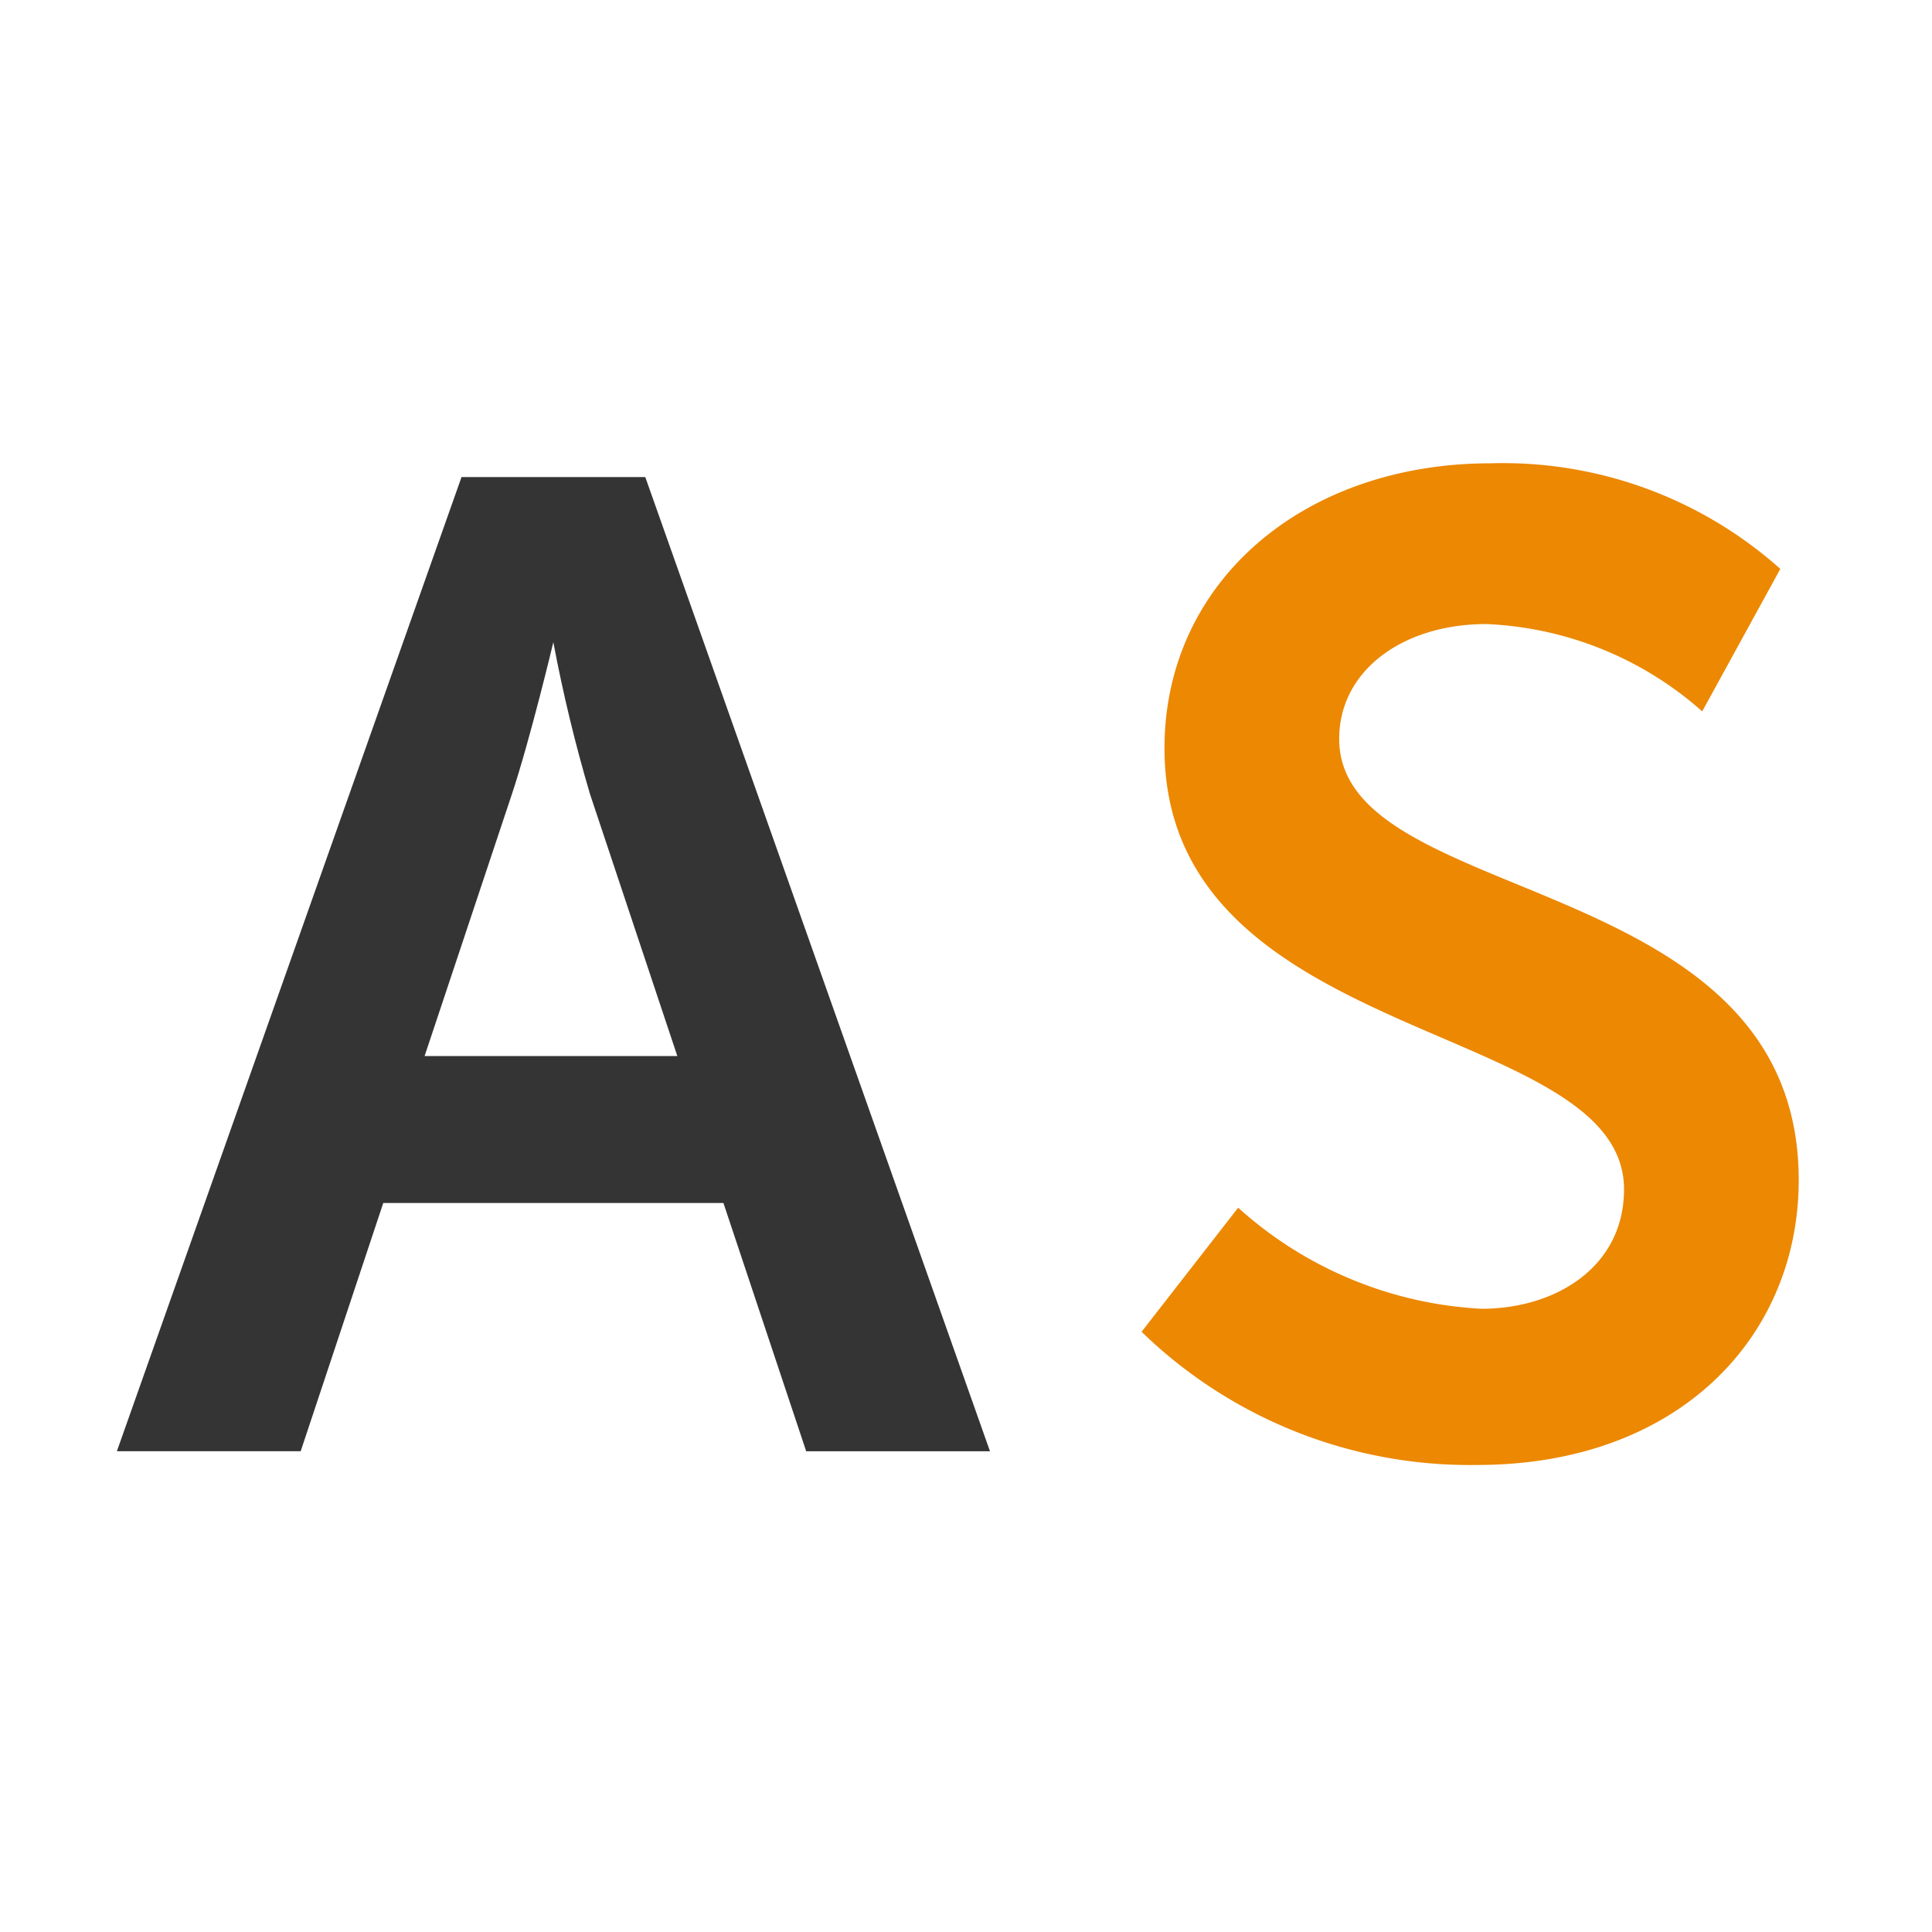
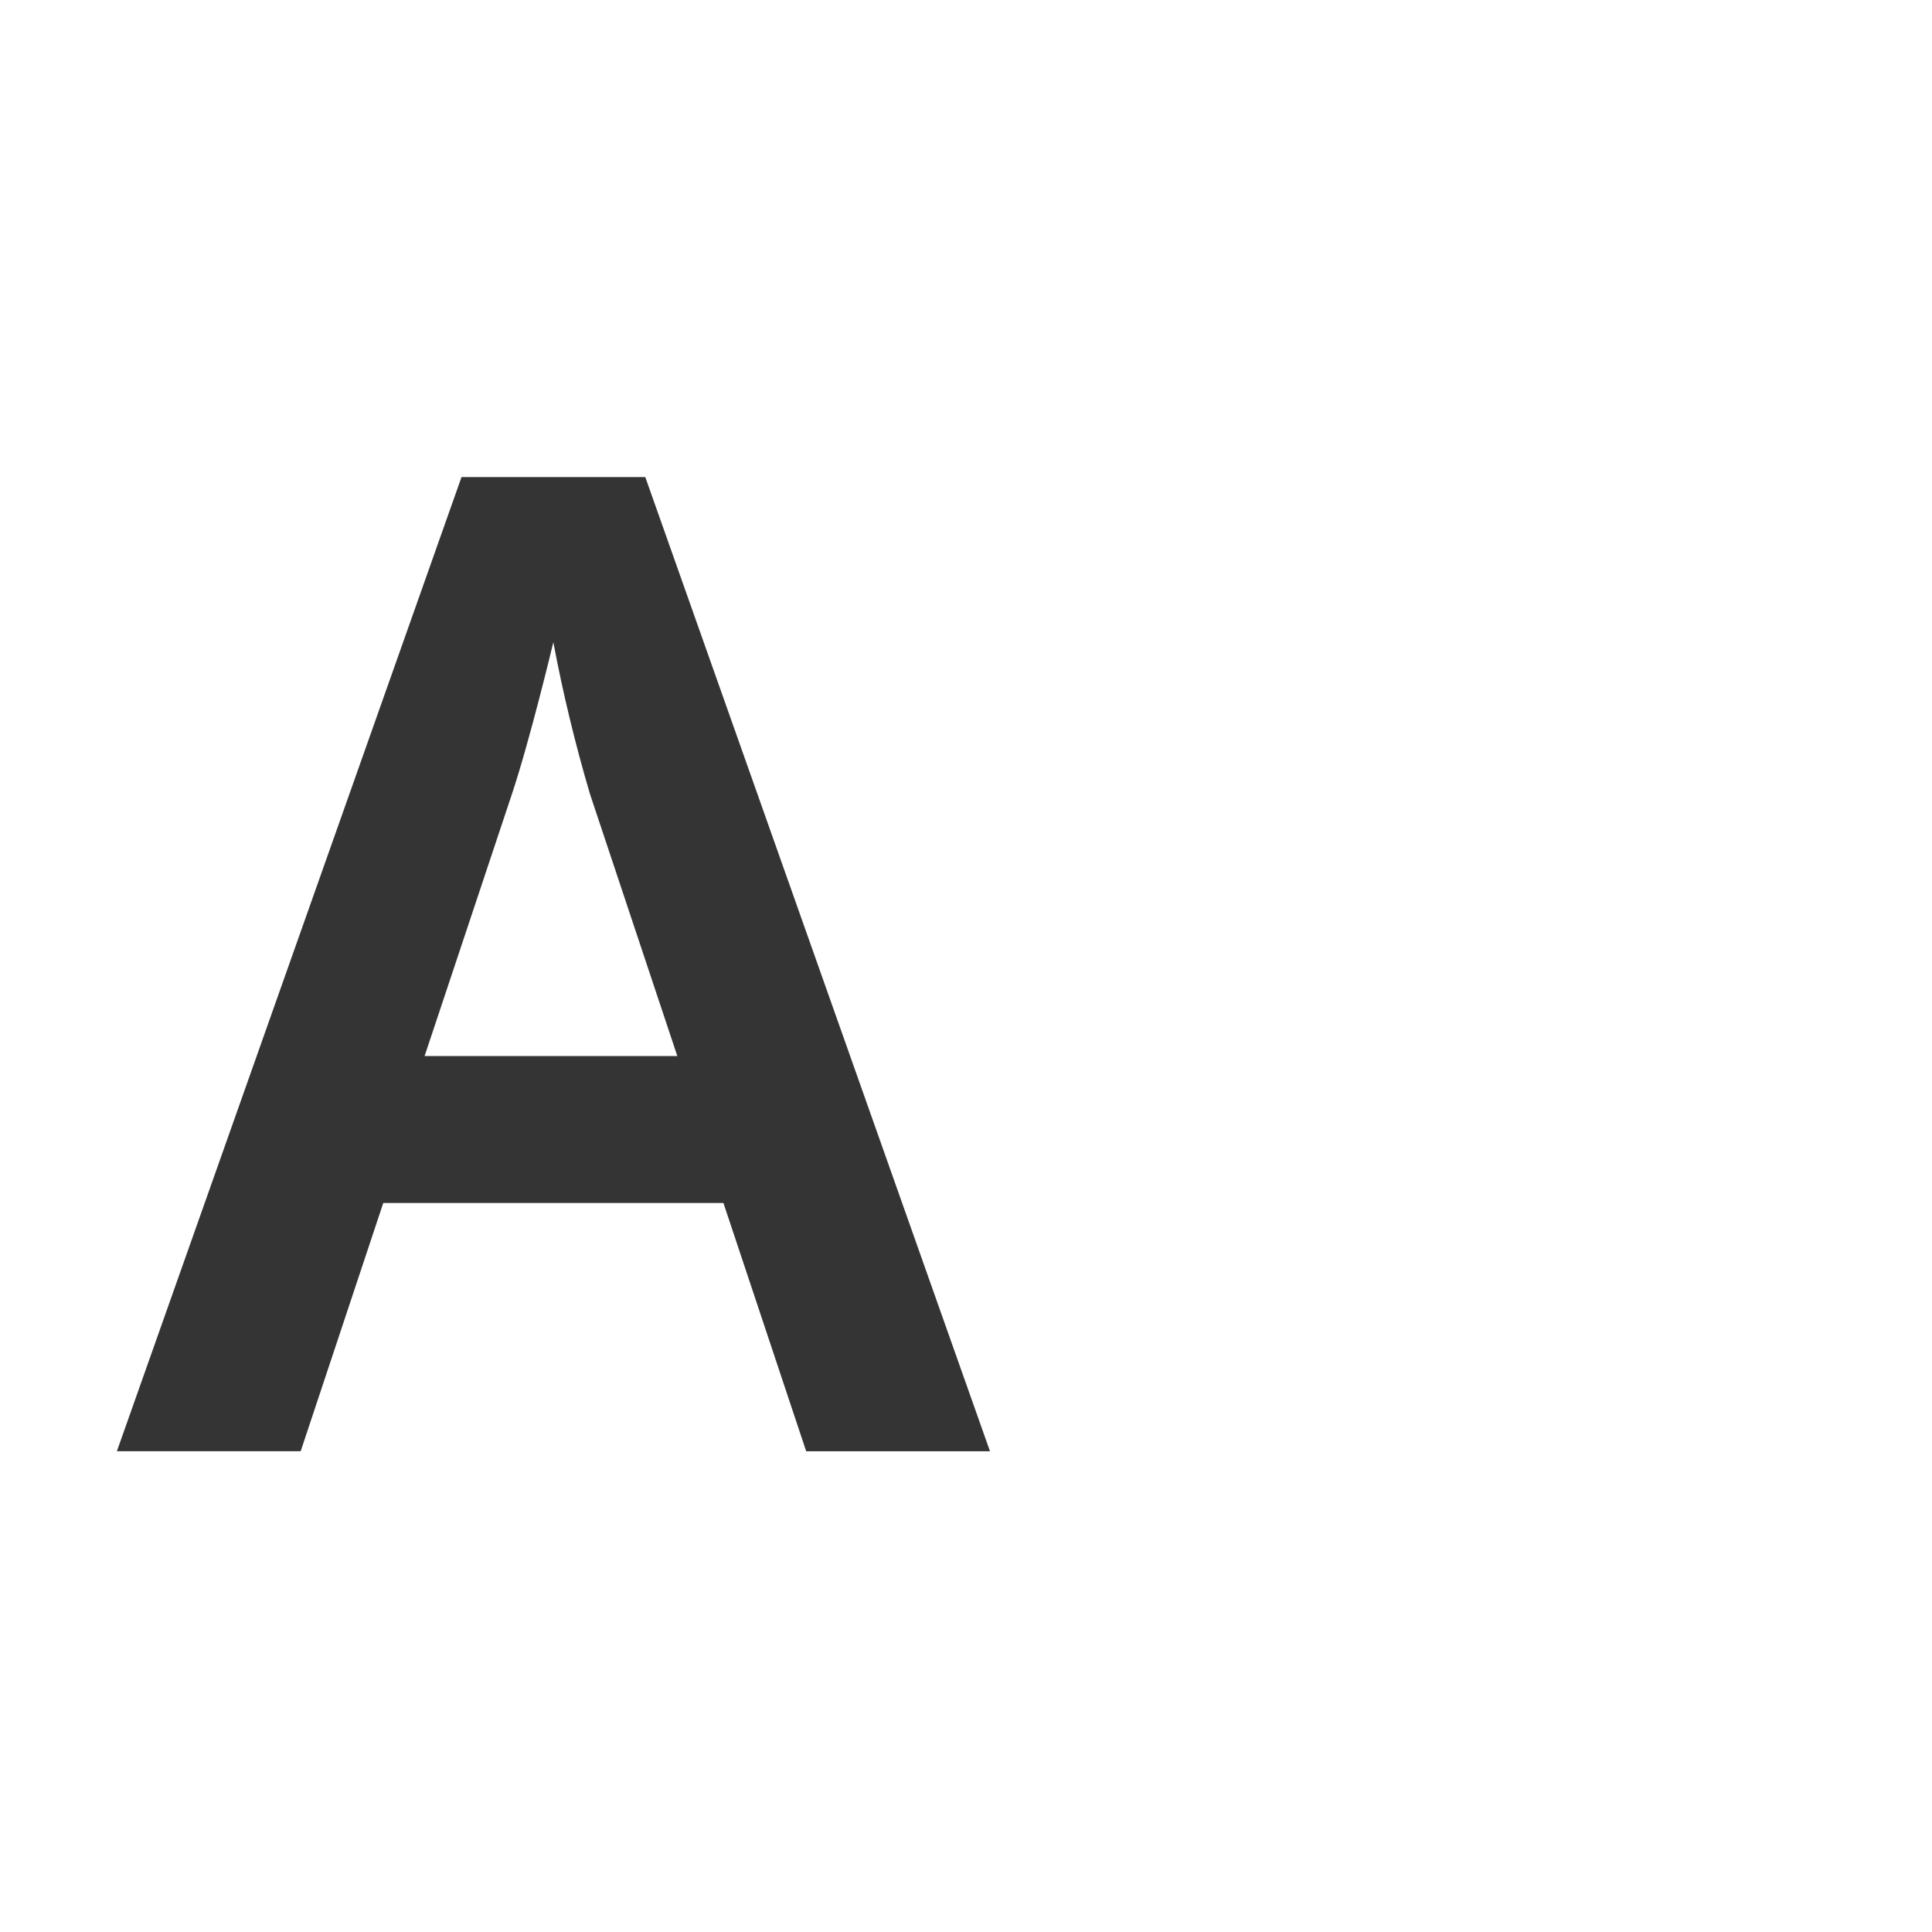
<svg xmlns="http://www.w3.org/2000/svg" width="180" height="180" viewBox="0 0 180 180">
  <title>safari-pinned-tab</title>
  <g fill="none">
-     <path d="M106.359 124.077a43.874 43.874 0 0 0 31.253 12.41c18.838 0 29.97-11.988 29.97-26.544 0-29.113-42.813-25.26-42.813-41.098 0-6.422 5.993-10.703 13.7-10.703a32.336 32.336 0 0 1 20.122 8.134l7.278-13.272a38.808 38.808 0 0 0-26.972-9.84c-17.553 0-30.404 11.13-30.404 26.544 0 27.828 42.813 25.26 42.813 41.097 0 7.278-6.422 11.131-13.272 11.131a36.695 36.695 0 0 1-22.678-9.418l-8.997 11.56z" fill="#EC8802" />
    <path d="M75.108 135.209h17.126L60.12 44.448H42.999l-32.11 90.76h17.125l7.694-23.128H67.4l7.71 23.129zM51.558 59.86c.898 4.764 2.037 9.48 3.413 14.128l8.134 24.403H39.558l8.135-24.403c1.712-5.138 3.853-14.128 3.853-14.128h.012z" fill="#343434" />
  </g>
</svg>